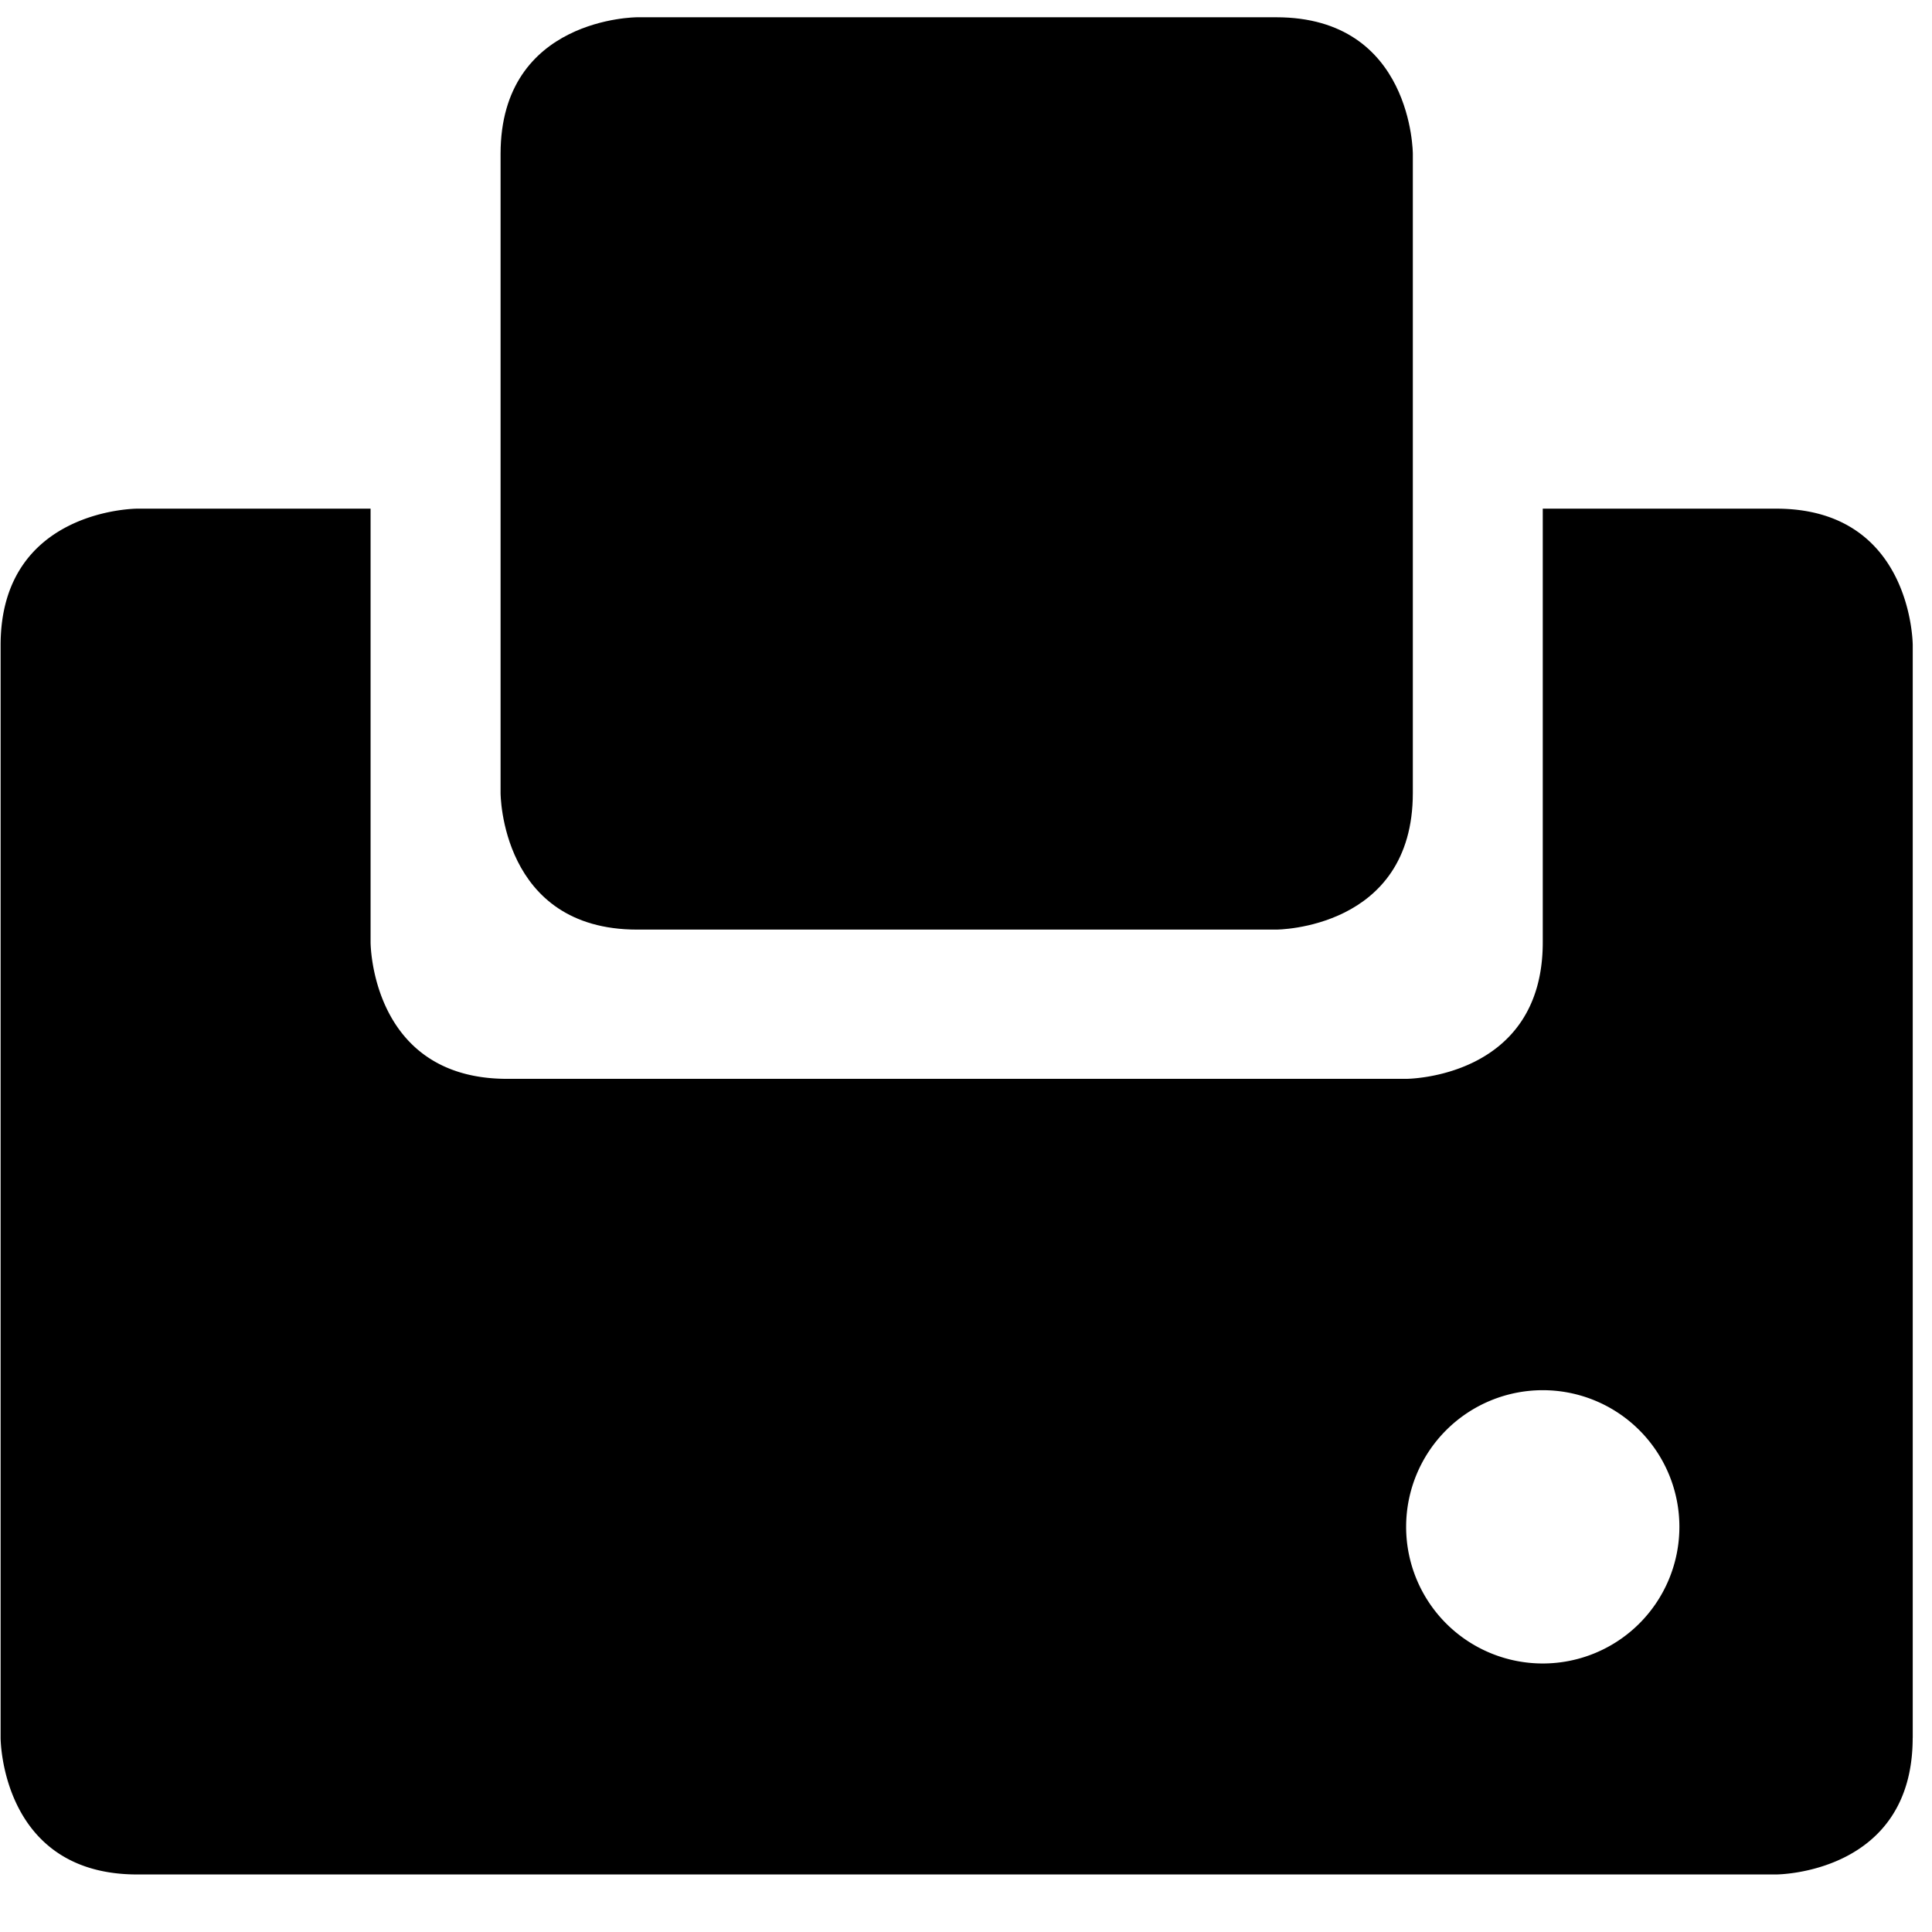
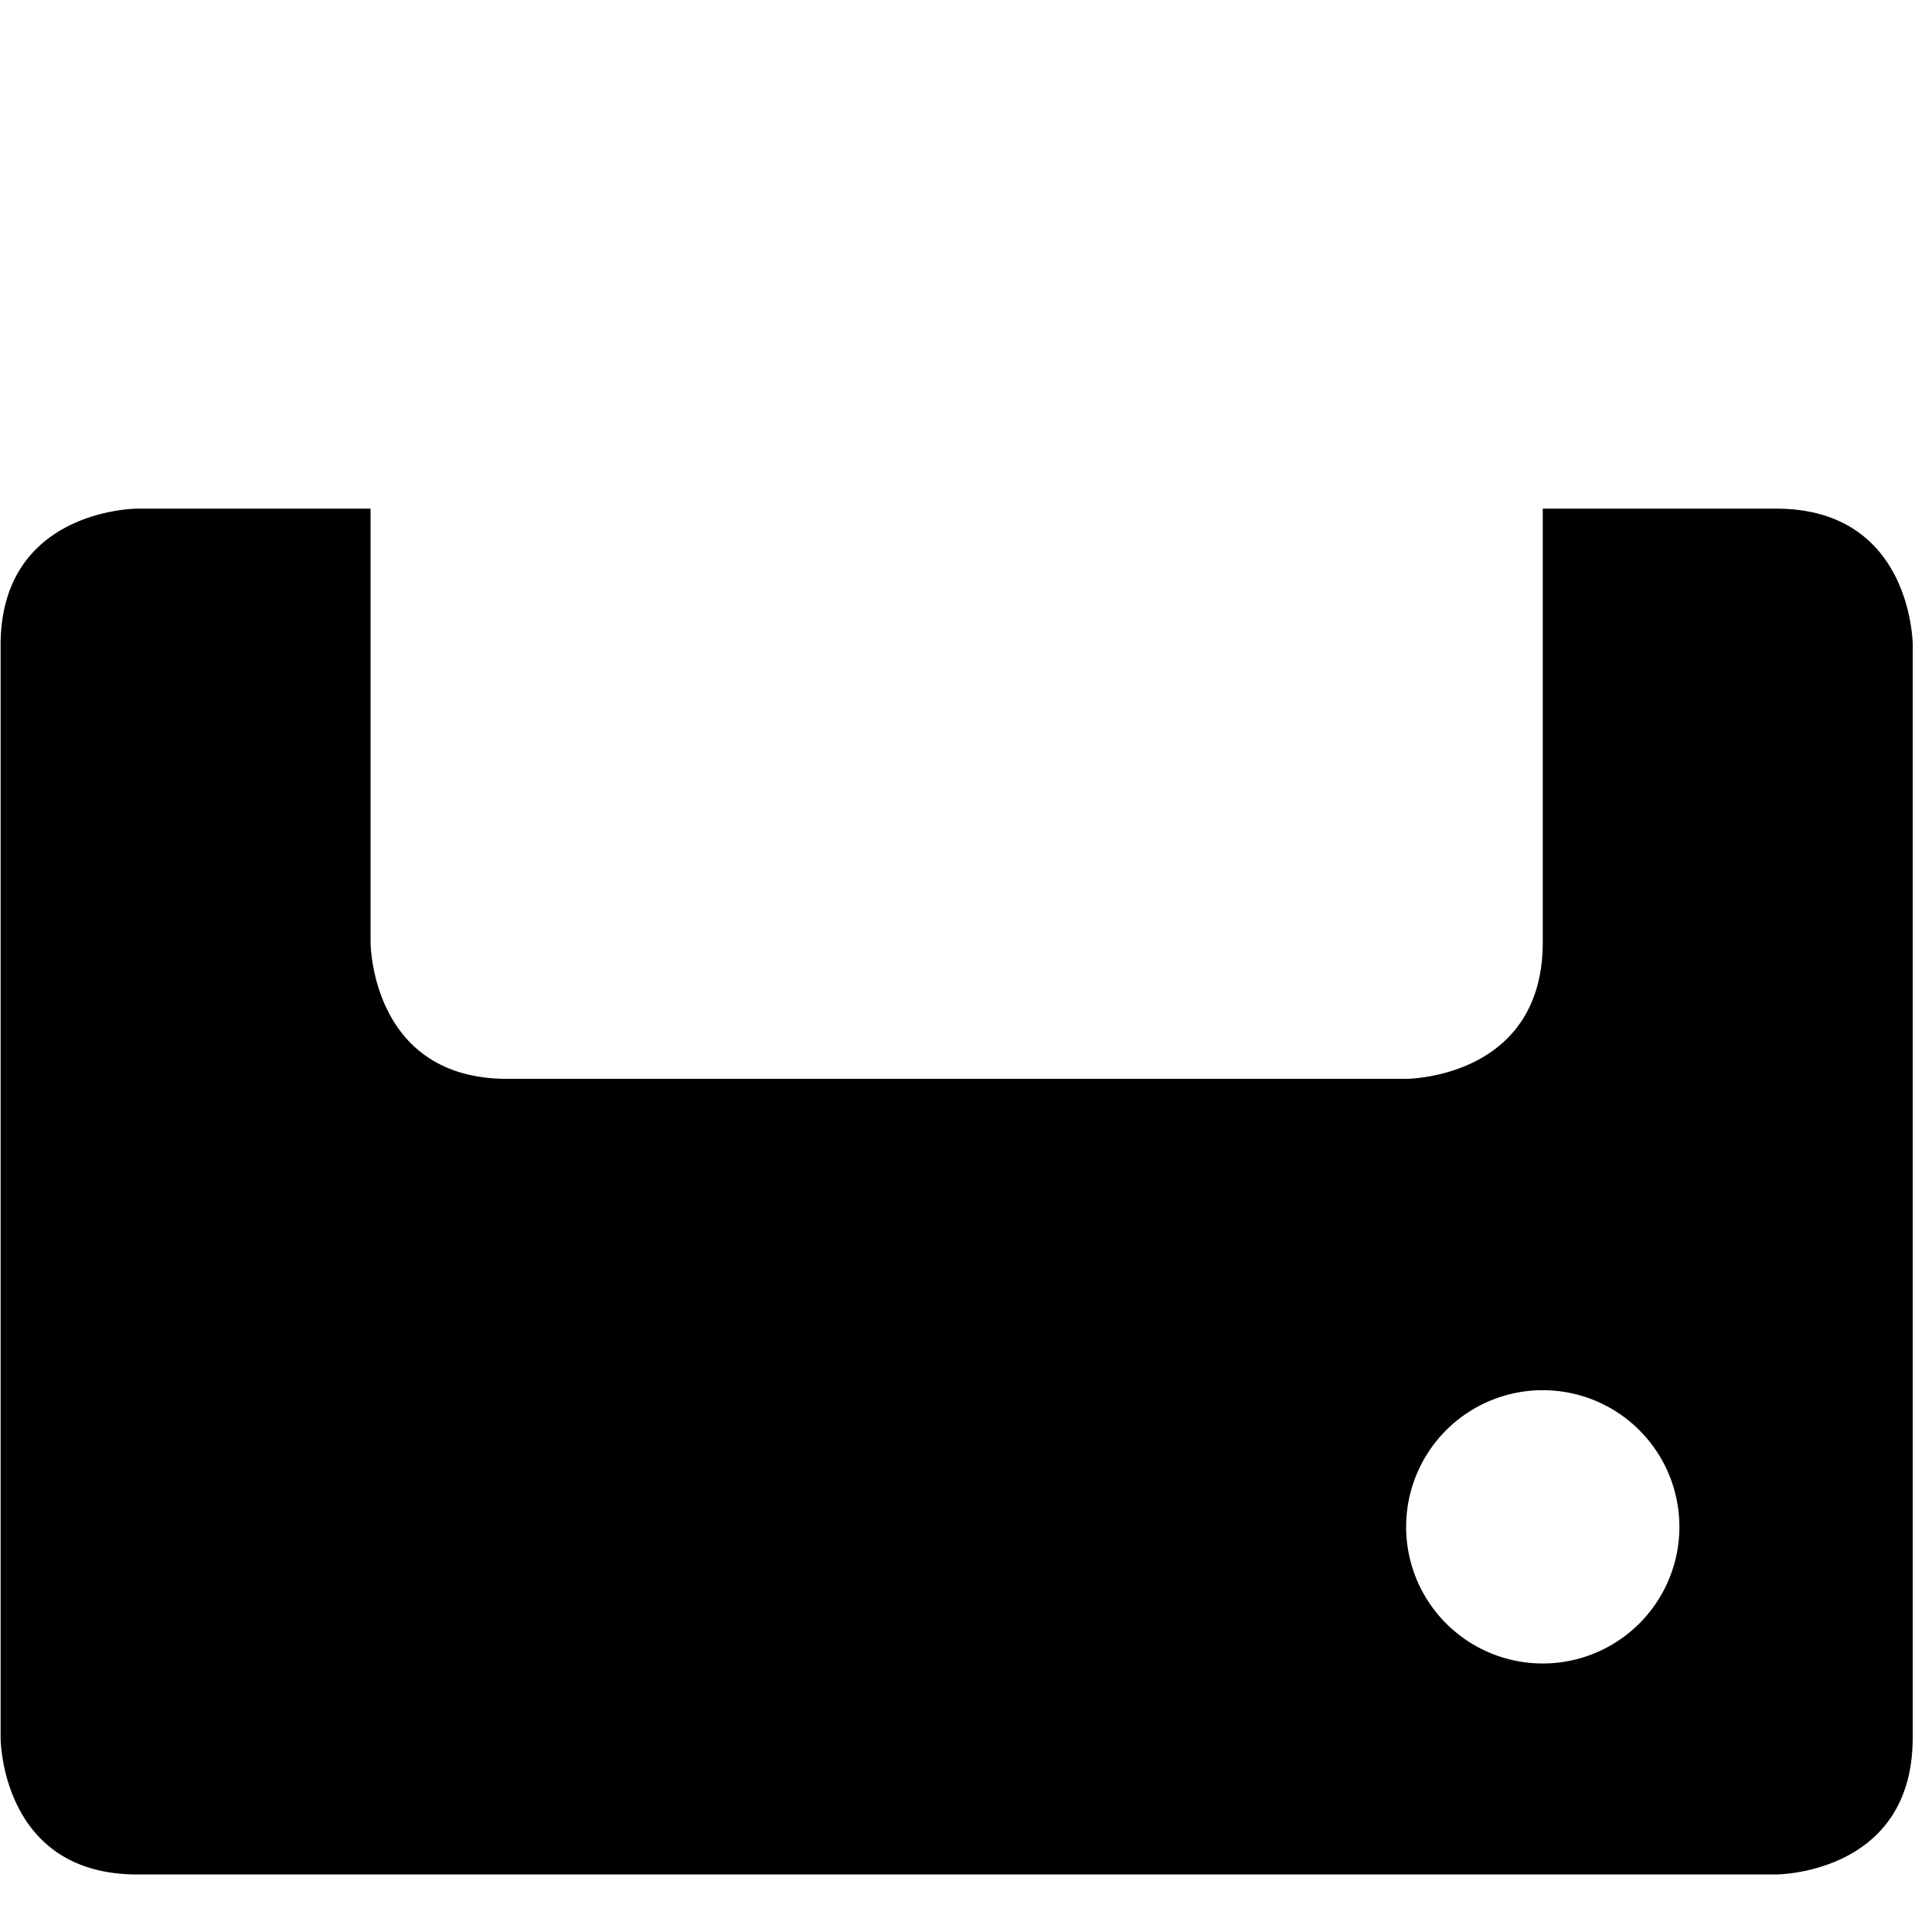
<svg xmlns="http://www.w3.org/2000/svg" width="32" height="32">
  <g fill="#000" fill-rule="nonzero">
    <path d="M27.816 25.29a2.263 2.263 0 1 1-4.526-.001 2.263 2.263 0 0 1 4.526 0m3.865 3.496V10.687s0-2.262-2.262-2.262h-3.866v7.182c0 2.262-2.262 2.262-2.262 2.262H8.4c-2.262 0-2.262-2.262-2.262-2.262V8.425H2.273S.01 8.425.01 10.687v18.098s0 2.262 2.262 2.262h27.146s2.262 0 2.262-2.262" />
-     <path d="M23.401 13.135V2.549s0-2.263-2.262-2.263H10.553s-2.262 0-2.262 2.263v10.586s0 2.262 2.262 2.262h10.586s2.262 0 2.262-2.262" />
  </g>
</svg>